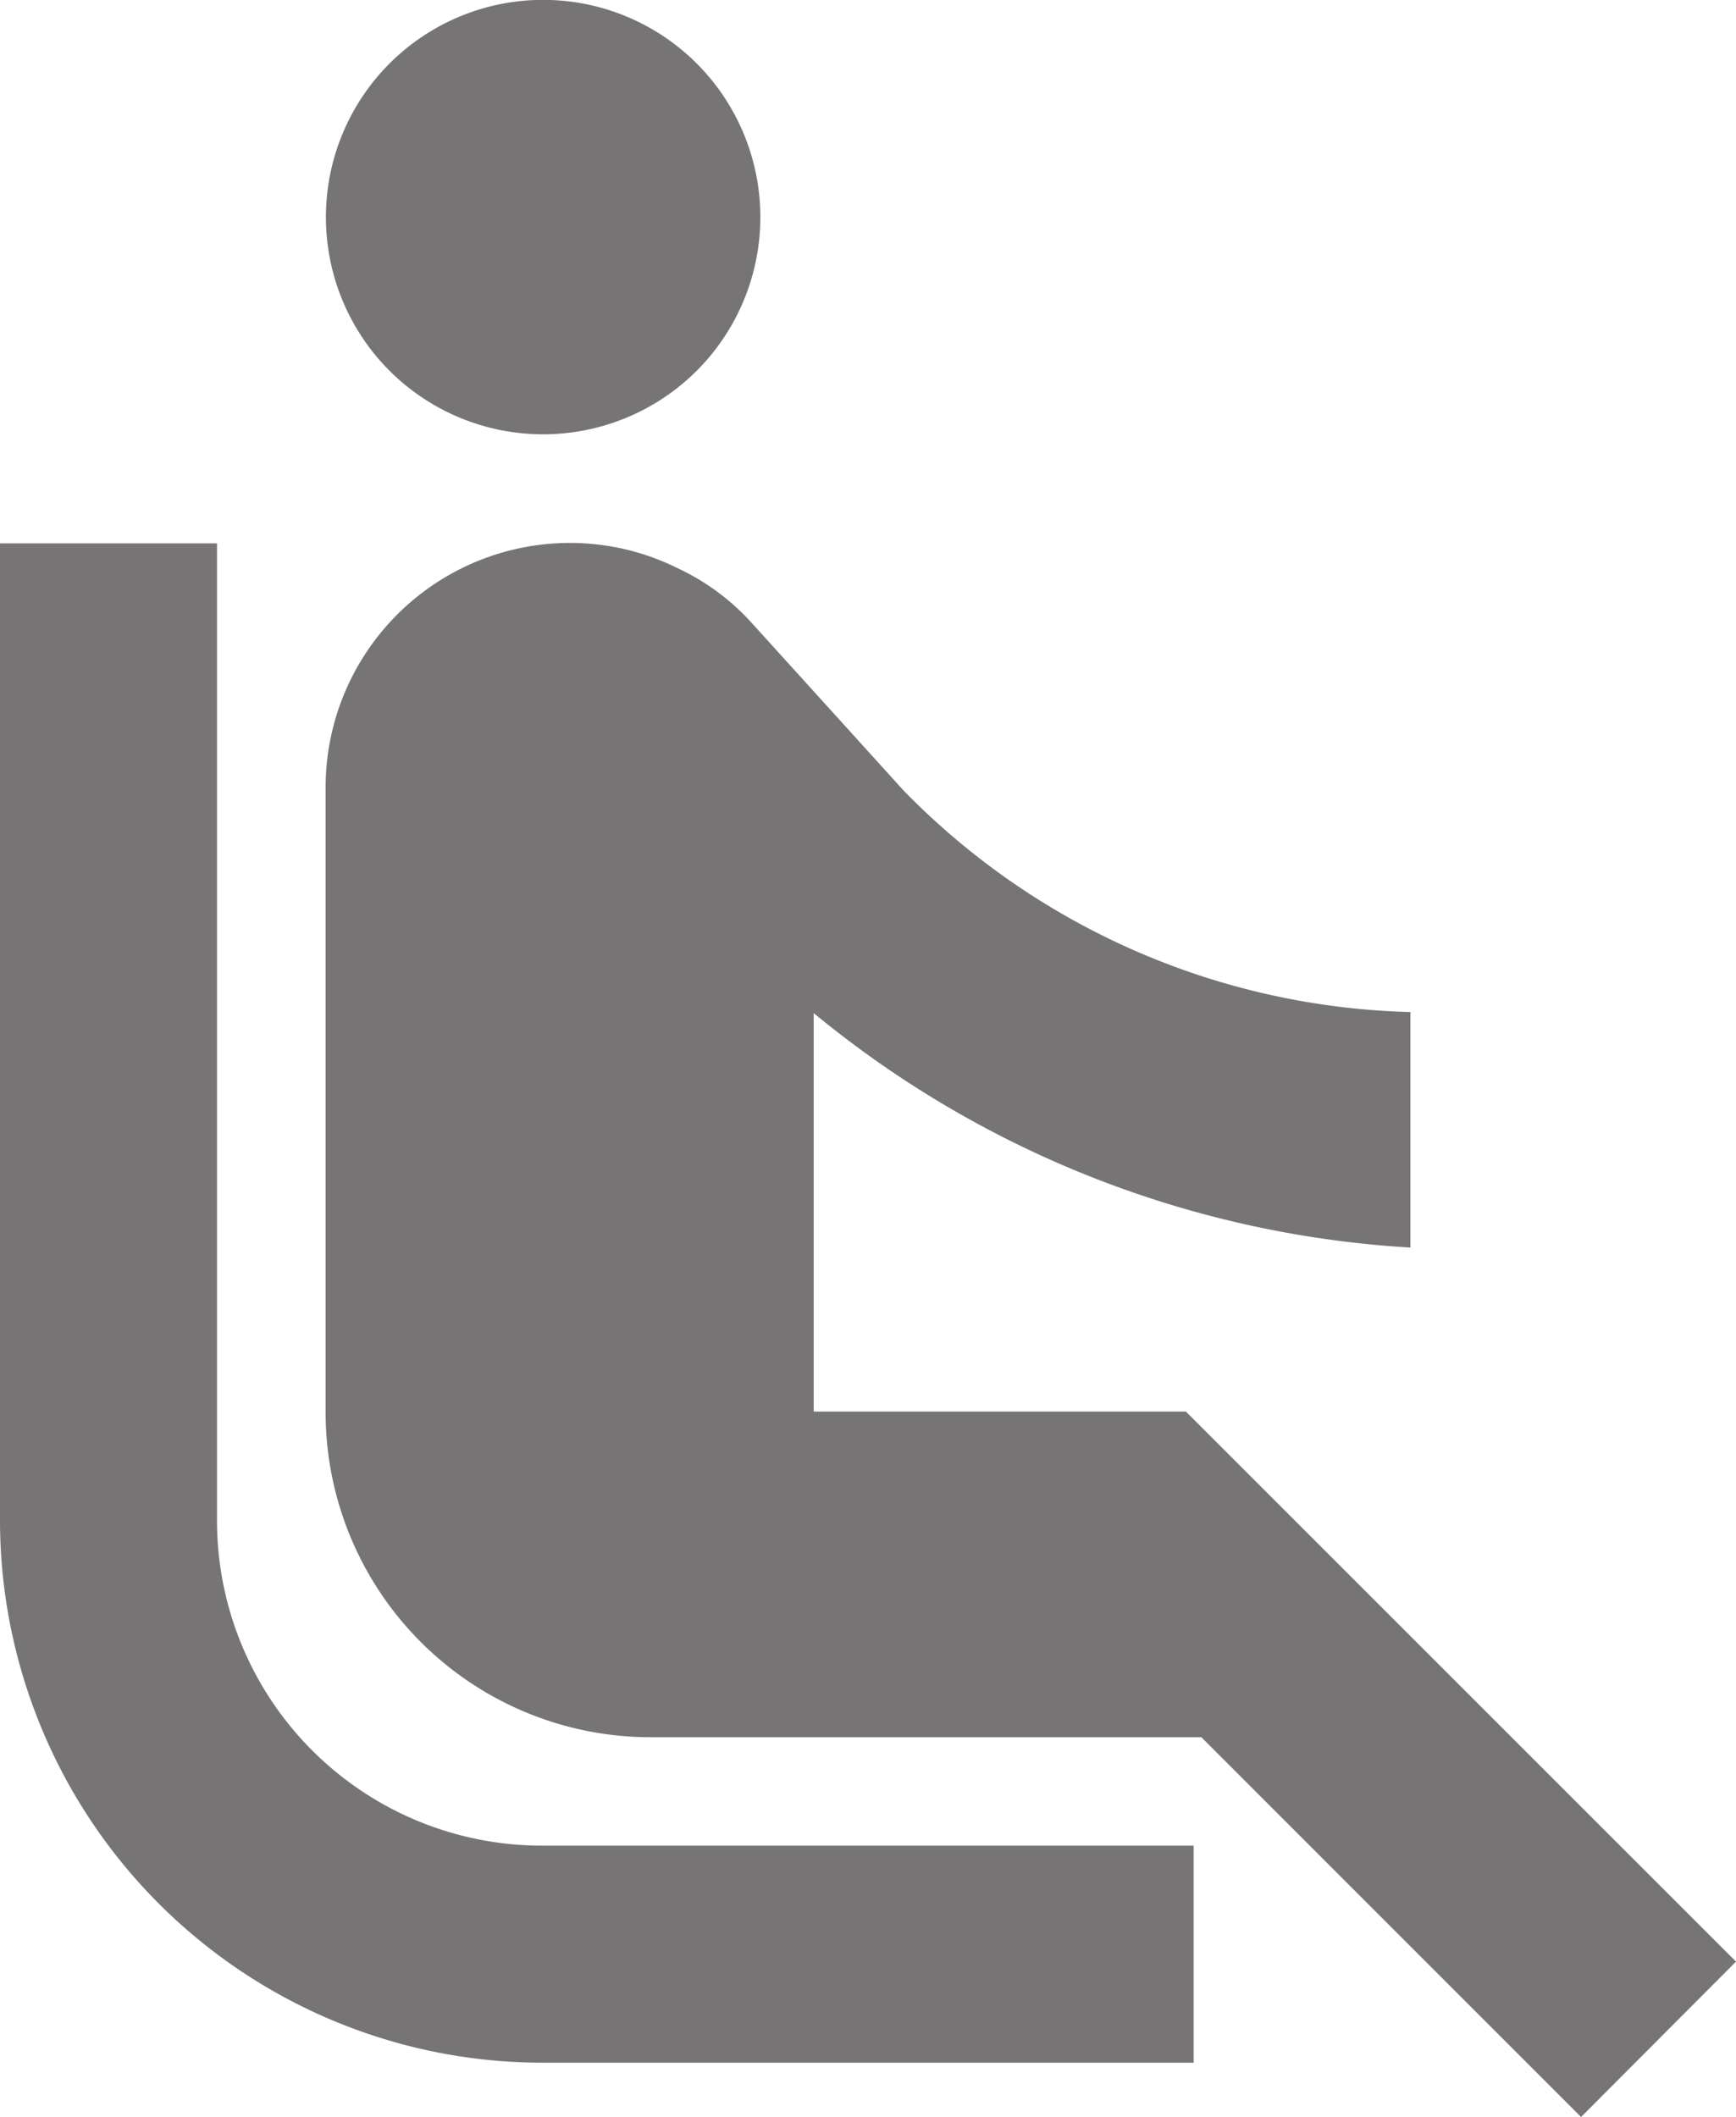
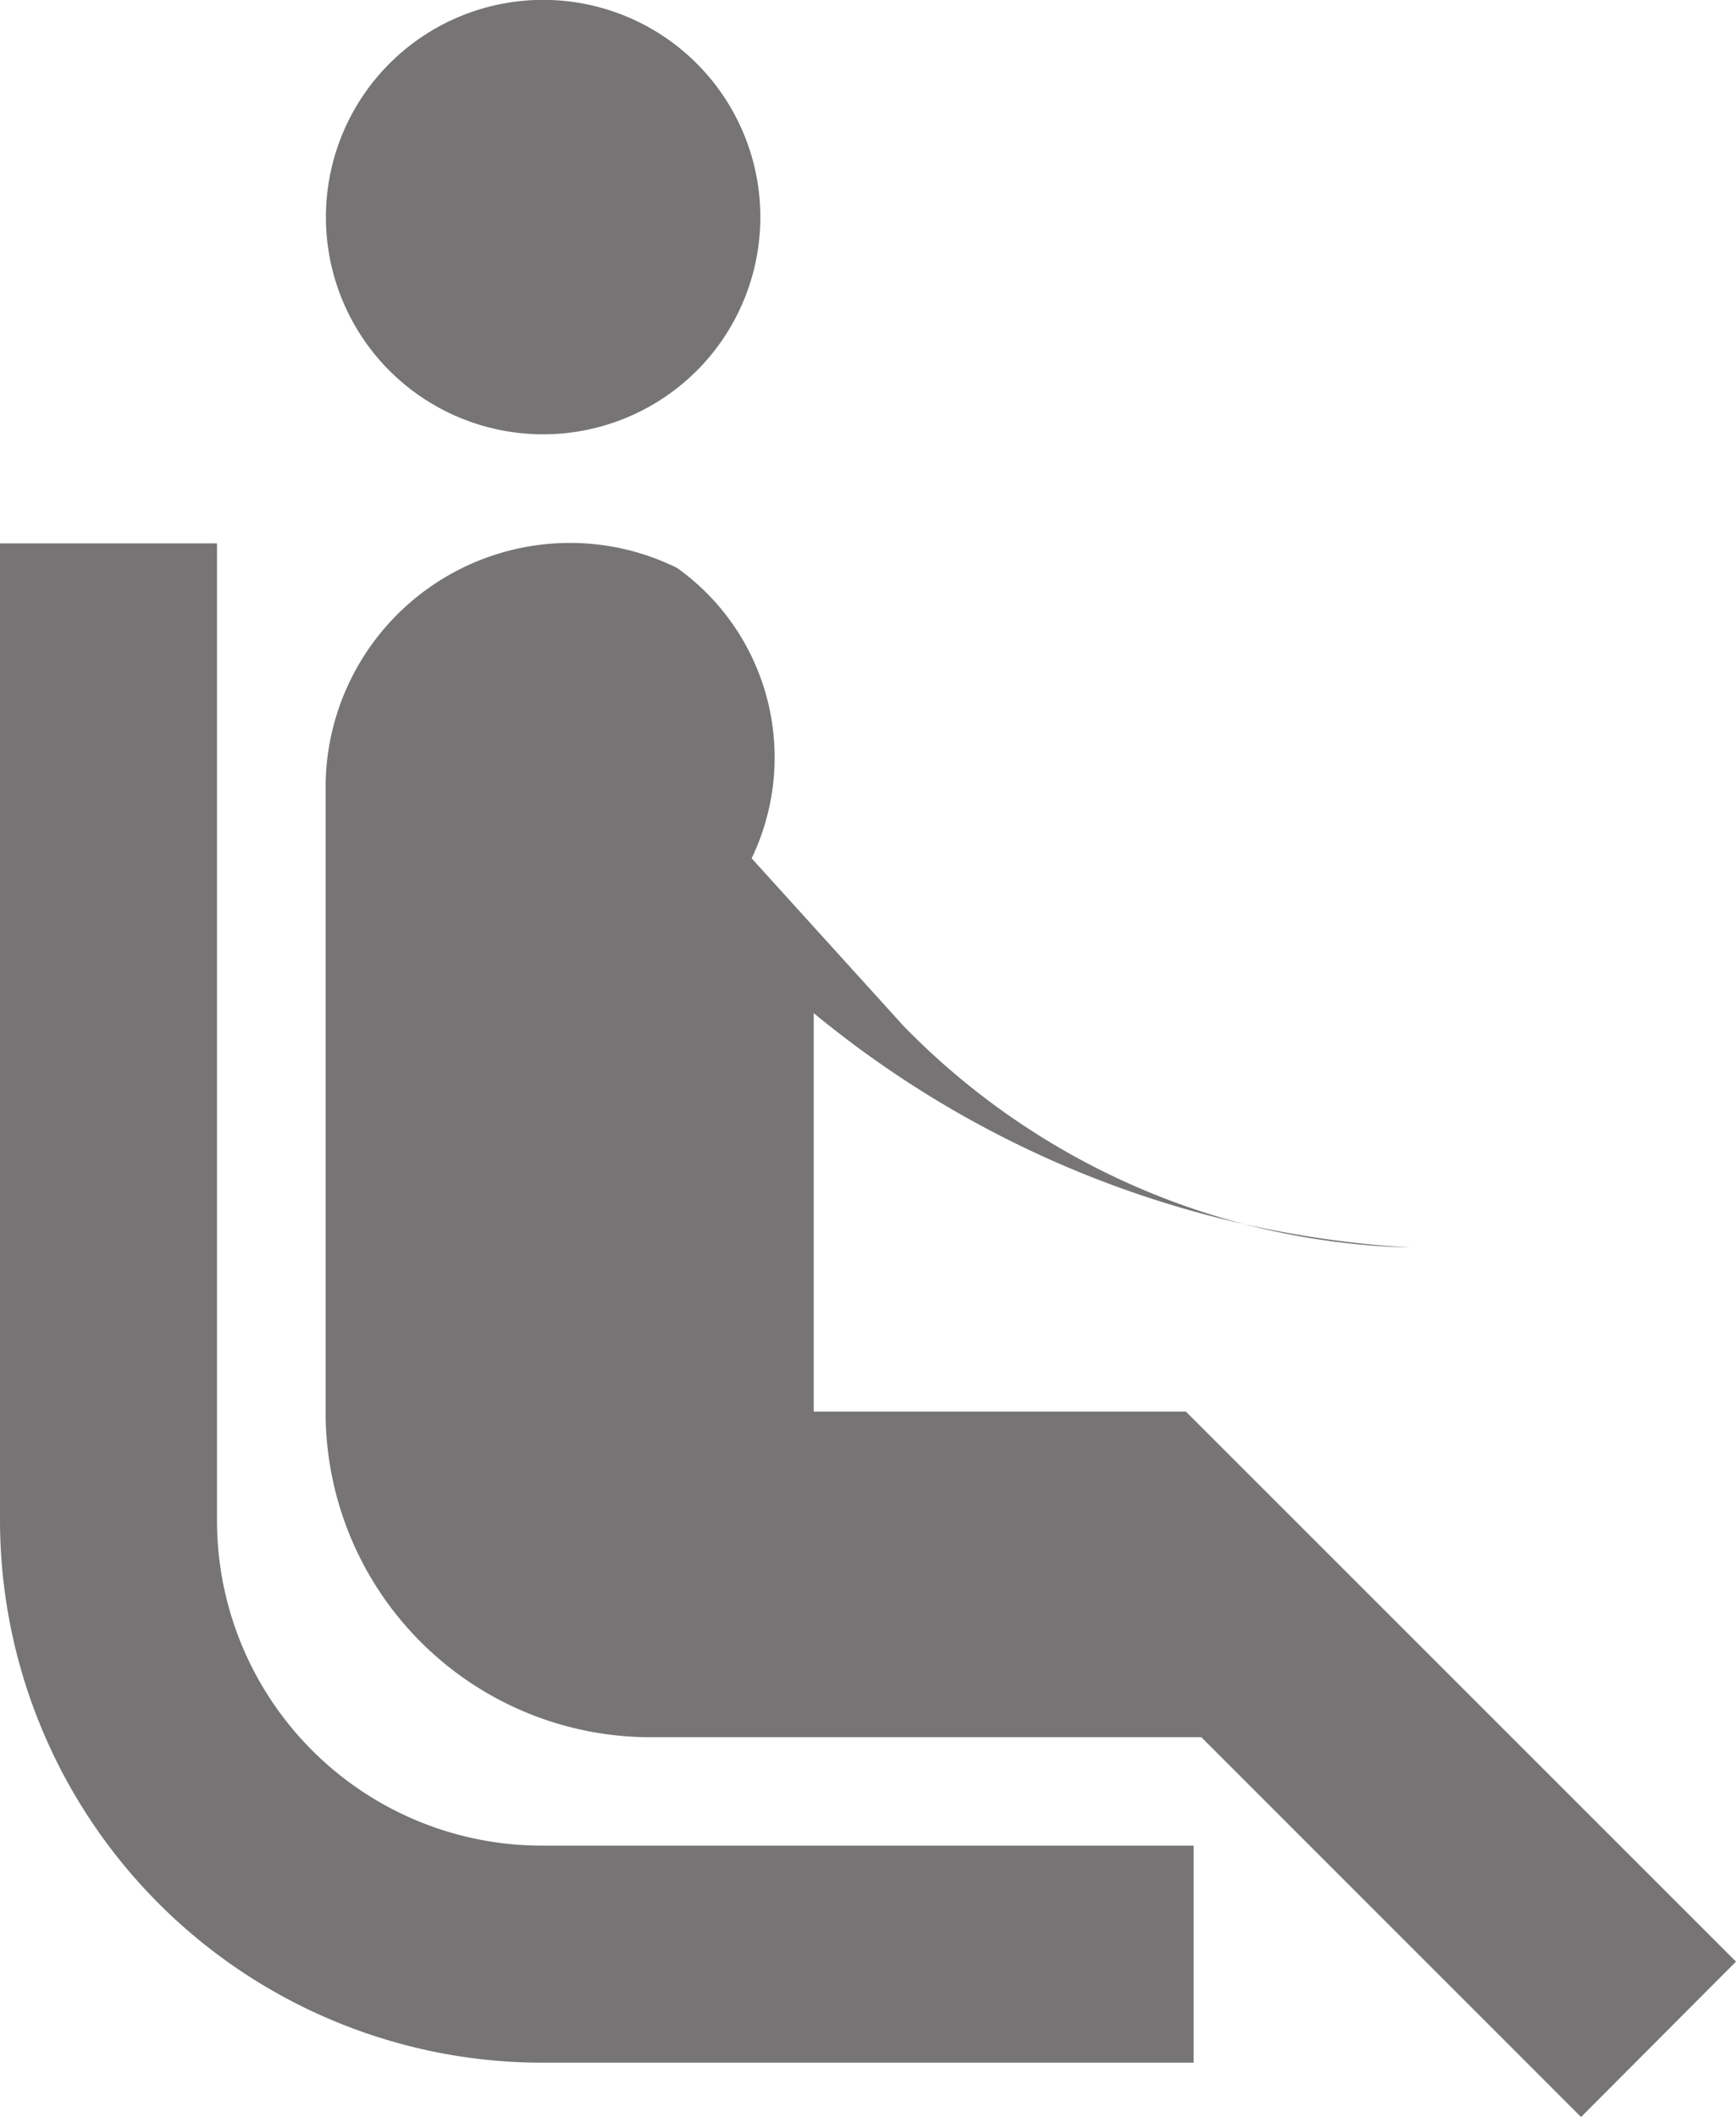
<svg xmlns="http://www.w3.org/2000/svg" width="8.28" height="10.094" viewBox="0 0 8.28 10.094">
-   <path id="Icon_material-airline-seat-recline-normal" data-name="Icon material-airline-seat-recline-normal" d="M7.858,4.76a1.036,1.036,0,1,1,1.465,0A1.037,1.037,0,0,1,7.858,4.76Zm-.823,5.48V5.583H6V10.24a2.588,2.588,0,0,0,2.588,2.588h3.105V11.793H8.588A1.55,1.55,0,0,1,7.035,10.24Zm7.245,2.106L11.656,9.723H9.881v-1.9a4.928,4.928,0,0,0,2.846,1.118V7.818a3.5,3.5,0,0,1-2.417-1.056l-.725-.8A1.11,1.11,0,0,0,9.229,5.7a1.152,1.152,0,0,0-.5-.119H8.717A1.166,1.166,0,0,0,7.553,6.747V9.723a1.55,1.55,0,0,0,1.553,1.553h2.624l1.811,1.811Z" transform="translate(-6 -2.992)" fill="#767474" />
+   <path id="Icon_material-airline-seat-recline-normal" data-name="Icon material-airline-seat-recline-normal" d="M7.858,4.76a1.036,1.036,0,1,1,1.465,0A1.037,1.037,0,0,1,7.858,4.76Zm-.823,5.48V5.583H6V10.24a2.588,2.588,0,0,0,2.588,2.588h3.105V11.793H8.588A1.55,1.55,0,0,1,7.035,10.24Zm7.245,2.106L11.656,9.723H9.881v-1.9a4.928,4.928,0,0,0,2.846,1.118a3.5,3.5,0,0,1-2.417-1.056l-.725-.8A1.11,1.11,0,0,0,9.229,5.7a1.152,1.152,0,0,0-.5-.119H8.717A1.166,1.166,0,0,0,7.553,6.747V9.723a1.55,1.55,0,0,0,1.553,1.553h2.624l1.811,1.811Z" transform="translate(-6 -2.992)" fill="#767474" />
</svg>